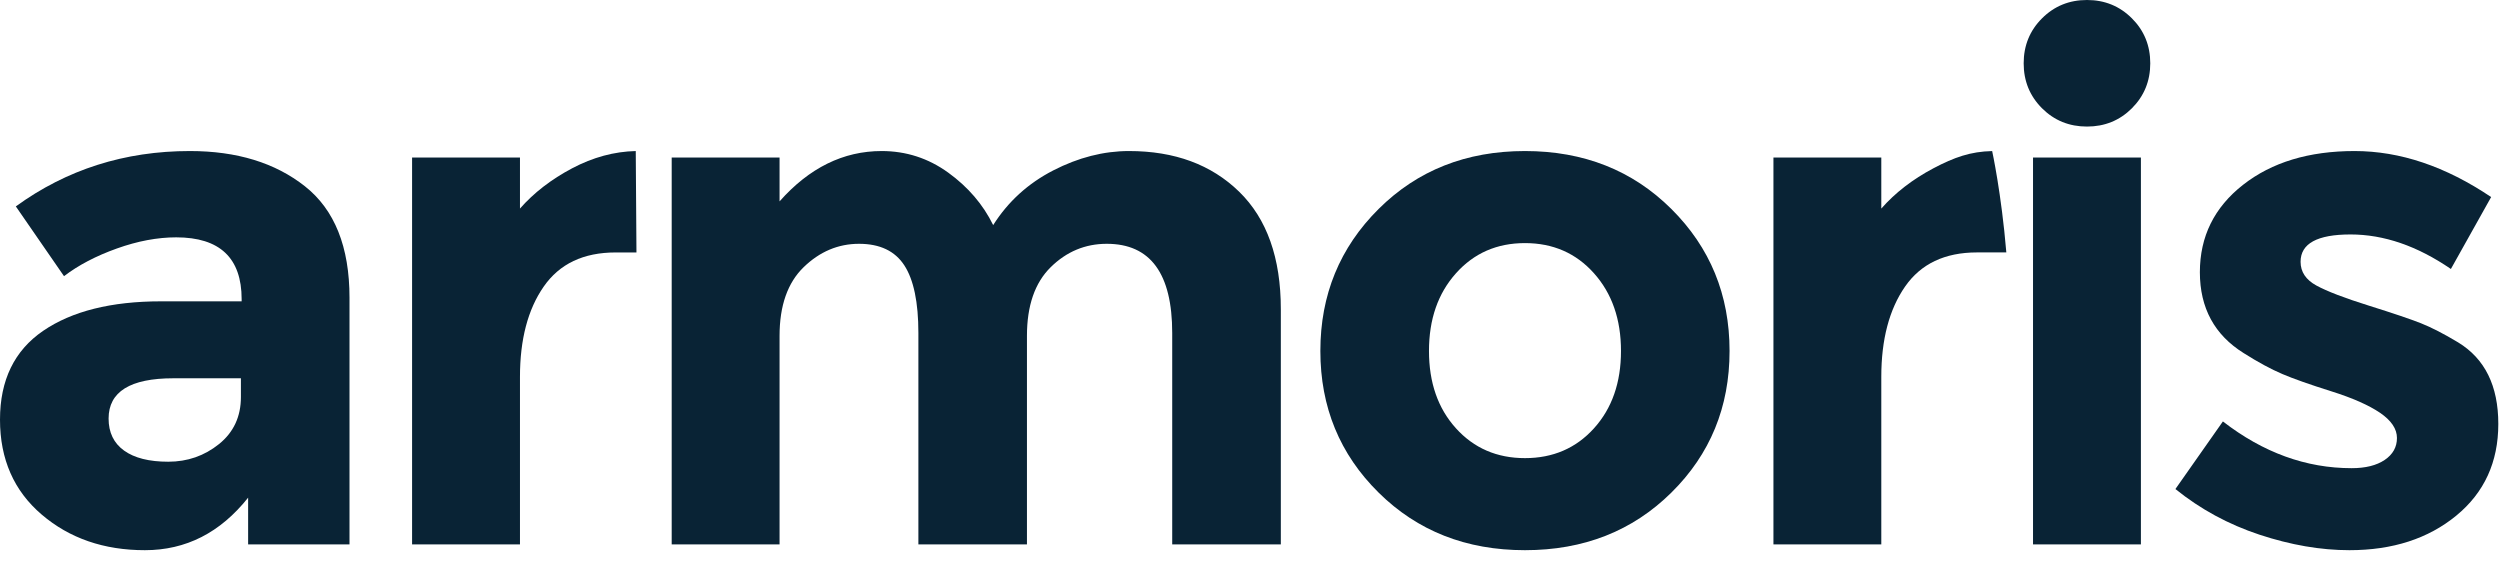
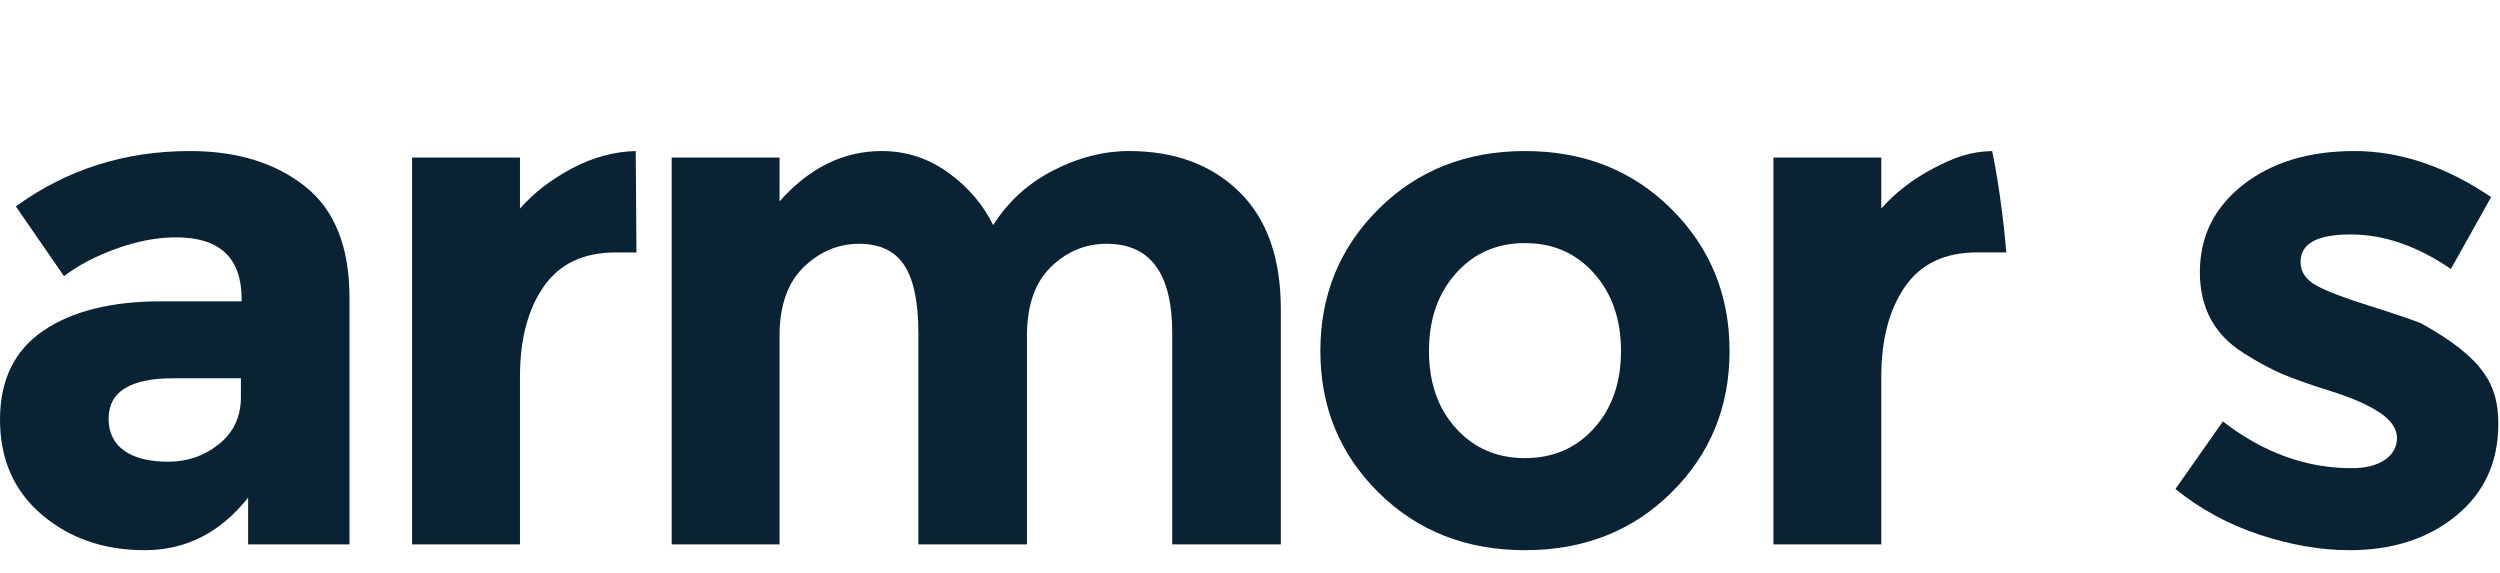
<svg xmlns="http://www.w3.org/2000/svg" width="96" height="22" viewBox="0 0 96 22" fill="none">
  <path d="M9.251 15.245V14.526H6.656C4.999 14.526 4.17 15.043 4.17 16.073C4.17 16.607 4.368 17.017 4.764 17.302C5.16 17.587 5.726 17.73 6.462 17.73C7.199 17.73 7.848 17.504 8.409 17.053C8.97 16.602 9.251 15.999 9.251 15.245ZM13.421 20.906H9.528V19.11C8.46 20.455 7.139 21.127 5.565 21.127C3.991 21.127 2.669 20.671 1.602 19.76C0.534 18.849 0 17.633 0 16.114C0 14.595 0.553 13.459 1.657 12.704C2.762 11.949 4.271 11.571 6.186 11.571H9.279V11.489C9.279 9.906 8.441 9.114 6.766 9.114C6.048 9.114 5.288 9.256 4.488 9.542C3.687 9.828 3.01 10.182 2.458 10.605L0.608 7.926C2.559 6.509 4.787 5.8 7.291 5.8C9.094 5.8 10.567 6.251 11.709 7.153C12.851 8.055 13.421 9.482 13.421 11.434V20.906Z" fill="#092335" />
  <path d="M23.64 9.694C22.406 9.694 21.485 10.131 20.878 11.006C20.27 11.88 19.967 13.035 19.967 14.471V20.906H15.824V6.049H19.967V8.009C20.5 7.402 21.168 6.887 21.969 6.463C22.77 6.04 23.584 5.819 24.413 5.8L24.44 9.694H23.64Z" fill="#092335" />
  <path d="M39.435 12.897V20.906H35.266V12.786C35.266 11.609 35.086 10.743 34.727 10.191C34.368 9.638 33.788 9.362 32.987 9.362C32.186 9.362 31.477 9.662 30.86 10.26C30.244 10.858 29.935 11.737 29.935 12.897V20.906H25.793V6.048H29.935V7.733C31.076 6.444 32.384 5.8 33.857 5.8C34.796 5.8 35.647 6.076 36.411 6.628C37.175 7.181 37.751 7.853 38.138 8.644C38.708 7.742 39.477 7.042 40.443 6.545C41.409 6.048 42.38 5.8 43.356 5.8C45.105 5.8 46.514 6.32 47.582 7.36C48.65 8.4 49.184 9.906 49.184 11.875V20.906H45.013V12.786C45.013 10.504 44.176 9.362 42.5 9.362C41.672 9.362 40.954 9.662 40.347 10.26C39.739 10.858 39.435 11.737 39.435 12.897Z" fill="#092335" />
  <path d="M54.873 13.477C54.873 14.693 55.217 15.682 55.908 16.446C56.599 17.21 57.482 17.592 58.559 17.592C59.636 17.592 60.52 17.21 61.21 16.446C61.9 15.682 62.246 14.693 62.246 13.477C62.246 12.262 61.9 11.268 61.21 10.495C60.52 9.721 59.636 9.335 58.559 9.335C57.482 9.335 56.599 9.721 55.908 10.495C55.217 11.268 54.873 12.262 54.873 13.477ZM66.415 13.477C66.415 15.631 65.67 17.445 64.179 18.917C62.688 20.391 60.814 21.127 58.559 21.127C56.303 21.127 54.431 20.391 52.94 18.917C51.448 17.445 50.702 15.631 50.702 13.477C50.702 11.323 51.448 9.505 52.94 8.023C54.431 6.541 56.303 5.8 58.559 5.8C60.814 5.8 62.688 6.541 64.179 8.023C65.67 9.505 66.415 11.323 66.415 13.477Z" fill="#092335" />
  <path d="M77.043 9.693H75.915C74.681 9.693 73.761 10.131 73.154 11.005C72.547 11.88 72.242 13.035 72.242 14.471V20.906H68.1V6.048H72.242V8.009C72.776 7.401 73.444 6.886 74.244 6.462C75.045 6.039 75.671 5.819 76.499 5.801C76.499 5.801 76.853 7.417 77.043 9.693Z" fill="#092335" />
-   <path d="M82.211 20.906H78.068V6.048H82.211V20.906ZM78.413 4.157C77.944 3.687 77.709 3.112 77.709 2.431C77.709 1.75 77.944 1.173 78.413 0.705C78.883 0.235 79.458 0 80.14 0C80.821 0 81.396 0.235 81.866 0.705C82.335 1.173 82.57 1.75 82.57 2.431C82.57 3.112 82.335 3.687 81.866 4.157C81.396 4.626 80.821 4.86 80.14 4.86C79.458 4.86 78.883 4.626 78.413 4.157Z" fill="#092335" />
-   <path d="M95.935 16.28C95.935 17.744 95.397 18.917 94.32 19.801C93.243 20.684 91.877 21.127 90.219 21.127C89.115 21.127 87.965 20.928 86.767 20.533C85.57 20.137 84.493 19.552 83.536 18.779L85.359 16.183C86.906 17.381 88.553 17.978 90.302 17.978C90.836 17.978 91.259 17.873 91.573 17.661C91.886 17.449 92.043 17.169 92.043 16.819C92.043 16.469 91.826 16.147 91.394 15.852C90.96 15.558 90.334 15.281 89.516 15.024C88.696 14.766 88.07 14.545 87.638 14.361C87.205 14.177 86.712 13.91 86.159 13.56C85.037 12.861 84.475 11.825 84.475 10.453C84.475 9.082 85.028 7.963 86.132 7.098C87.237 6.232 88.663 5.8 90.413 5.8C92.162 5.8 93.91 6.389 95.66 7.567L94.114 10.329C92.825 9.445 91.541 9.003 90.261 9.003C88.981 9.003 88.342 9.353 88.342 10.053C88.342 10.439 88.544 10.743 88.949 10.964C89.354 11.185 90.026 11.443 90.965 11.737C91.904 12.031 92.571 12.257 92.967 12.414C93.363 12.571 93.837 12.814 94.389 13.146C95.42 13.772 95.935 14.816 95.935 16.28Z" fill="#092335" />
+   <path d="M95.935 16.28C95.935 17.744 95.397 18.917 94.32 19.801C93.243 20.684 91.877 21.127 90.219 21.127C89.115 21.127 87.965 20.928 86.767 20.533C85.57 20.137 84.493 19.552 83.536 18.779L85.359 16.183C86.906 17.381 88.553 17.978 90.302 17.978C90.836 17.978 91.259 17.873 91.573 17.661C91.886 17.449 92.043 17.169 92.043 16.819C92.043 16.469 91.826 16.147 91.394 15.852C90.96 15.558 90.334 15.281 89.516 15.024C88.696 14.766 88.07 14.545 87.638 14.361C87.205 14.177 86.712 13.91 86.159 13.56C85.037 12.861 84.475 11.825 84.475 10.453C84.475 9.082 85.028 7.963 86.132 7.098C87.237 6.232 88.663 5.8 90.413 5.8C92.162 5.8 93.91 6.389 95.66 7.567L94.114 10.329C92.825 9.445 91.541 9.003 90.261 9.003C88.981 9.003 88.342 9.353 88.342 10.053C88.342 10.439 88.544 10.743 88.949 10.964C89.354 11.185 90.026 11.443 90.965 11.737C91.904 12.031 92.571 12.257 92.967 12.414C95.42 13.772 95.935 14.816 95.935 16.28Z" fill="#092335" />
</svg>